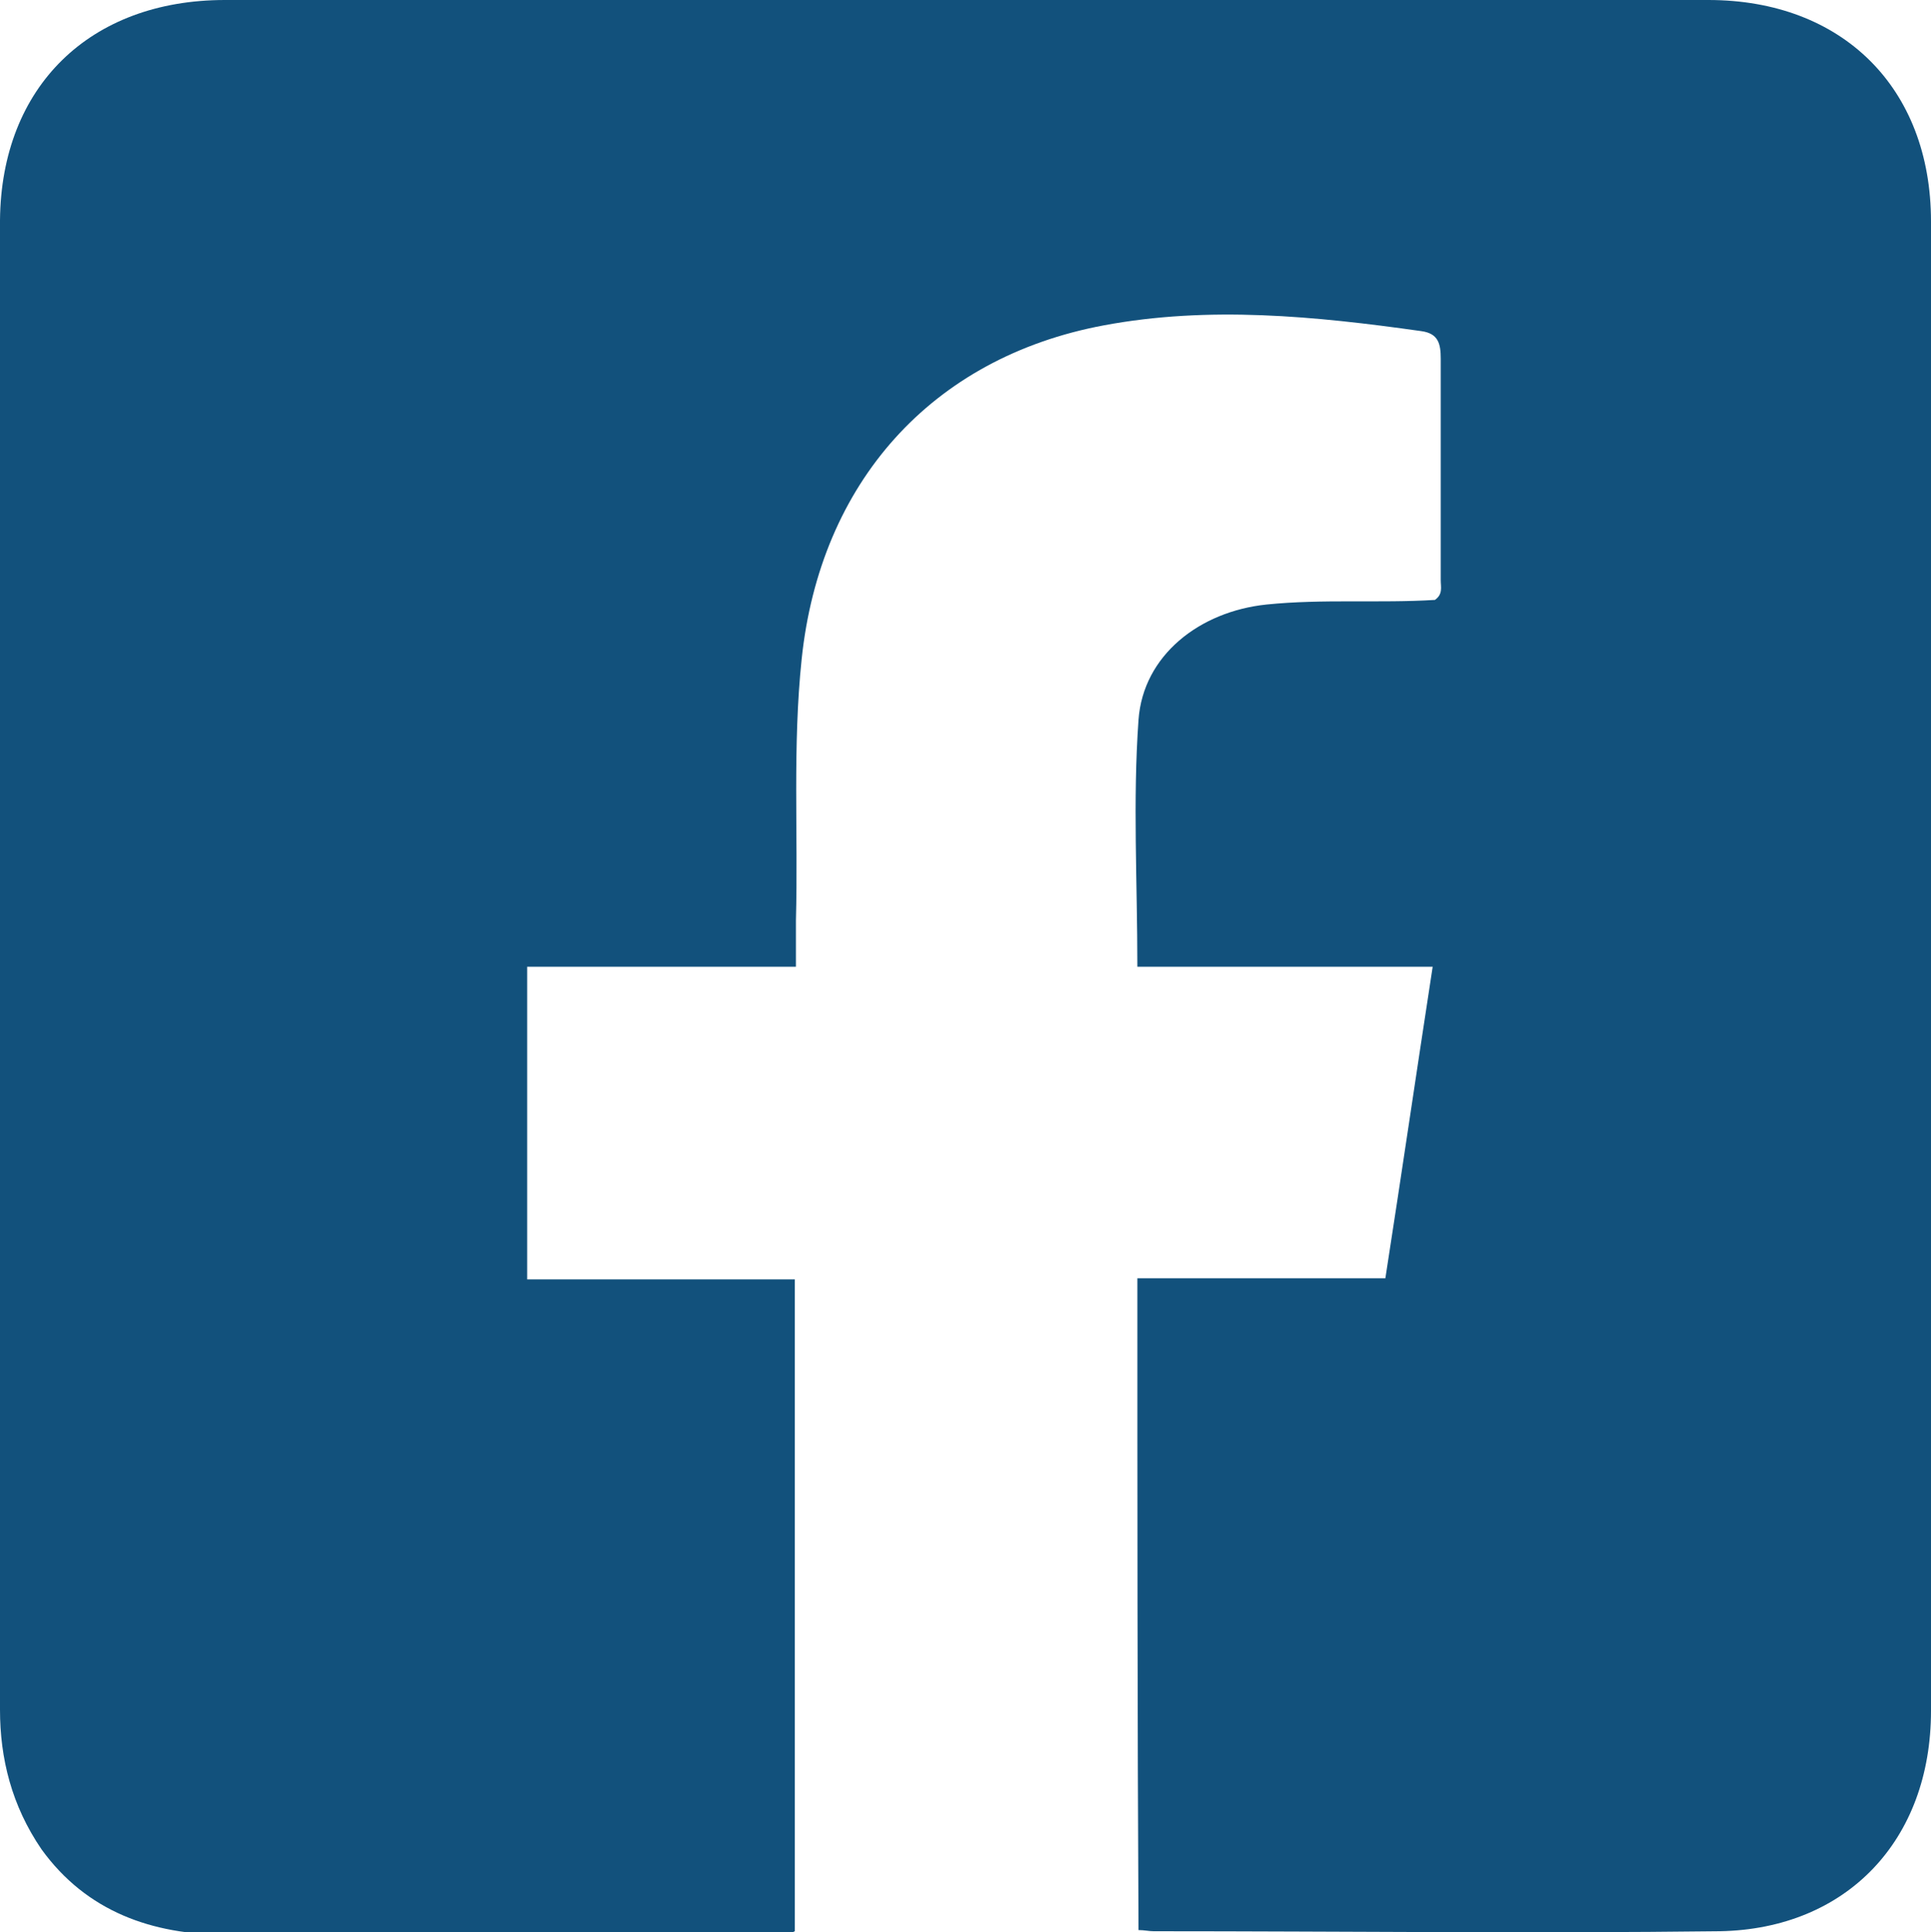
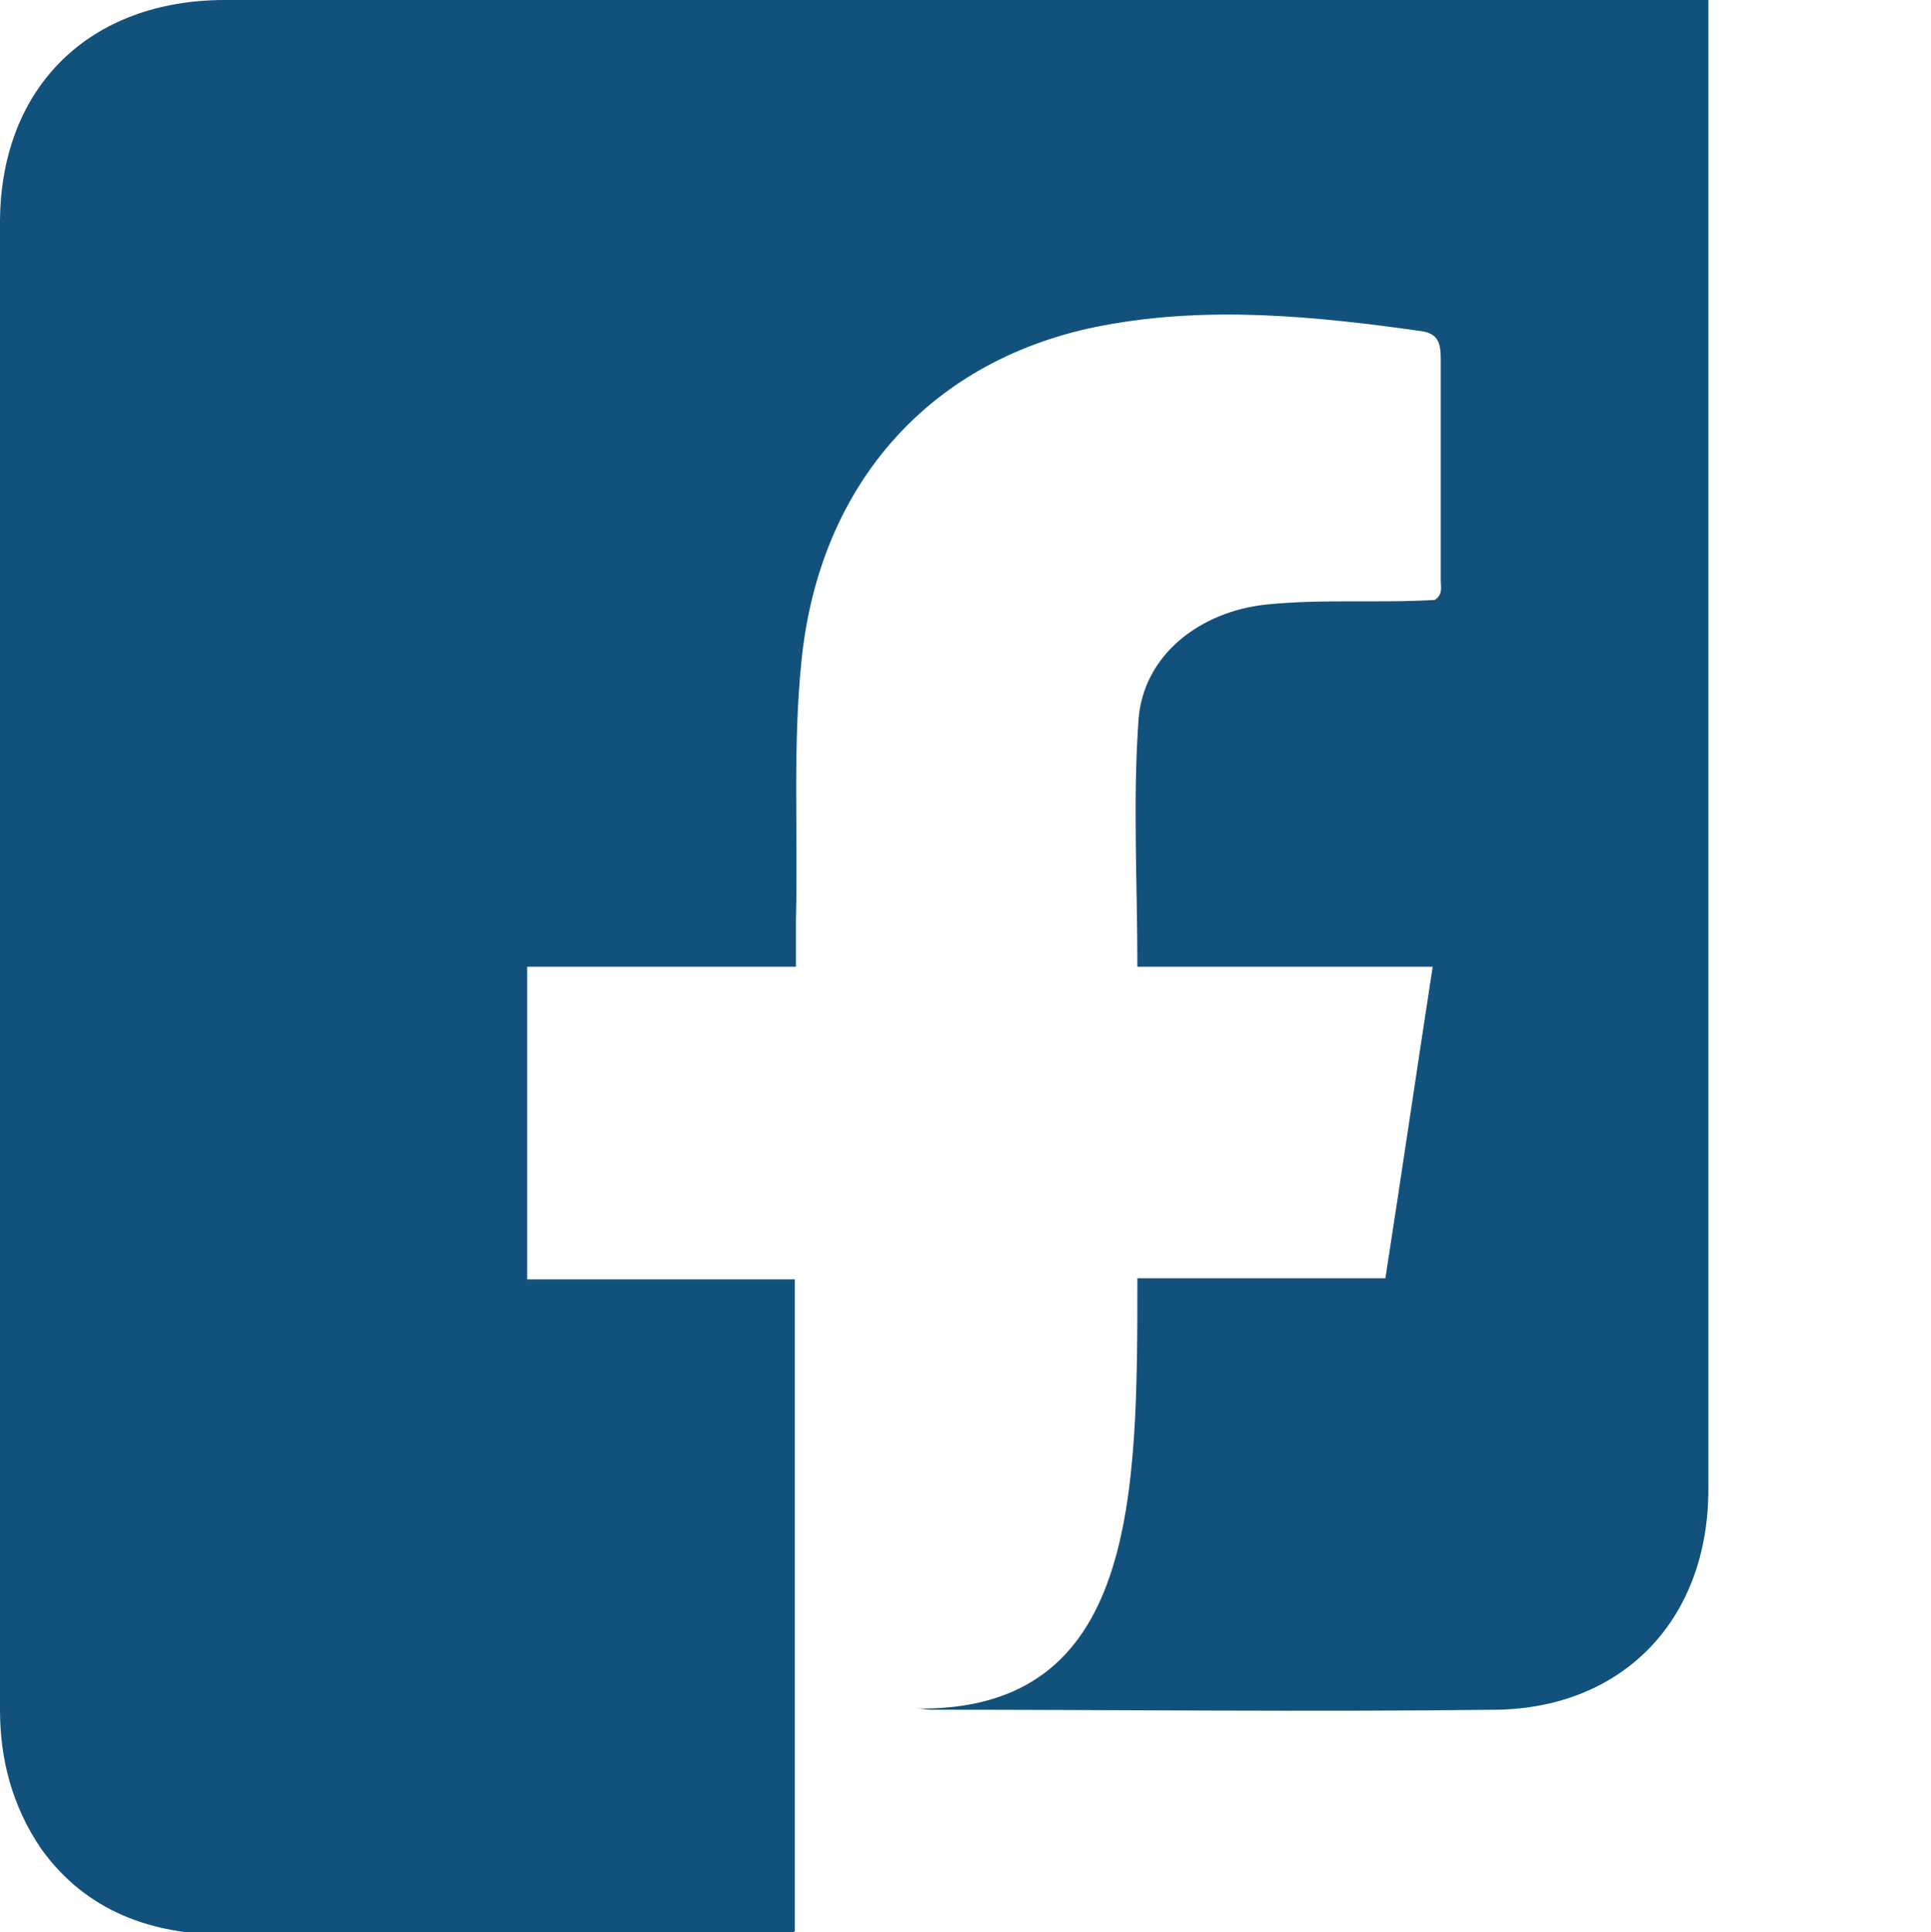
<svg xmlns="http://www.w3.org/2000/svg" version="1.1" id="Ebene_1" x="0px" y="0px" viewBox="0 0 167.4 167.5" style="enable-background:new 0 0 167.4 167.5;" xml:space="preserve">
  <style type="text/css">
	.st0{fill:#12517C;}
</style>
  <g id="suhDF2.tif">
    <g>
-       <path class="st0" d="M98.6,110.8c7.2,0,14.2,0,21.5,0c1.4-9,2.7-17.9,4.1-27c-8.7,0-17.1,0-25.6,0c0-7.4-0.4-14.4,0.1-21.4    c0.4-5.6,5.3-9.4,11.1-10c4.9-0.5,9.8-0.1,14.6-0.4c0.7-0.5,0.5-1.1,0.5-1.7c0-6.4,0-12.8,0-19.2c0-1.3-0.2-2.2-1.7-2.4    c-9.2-1.3-18.4-2.2-27.5-0.5c-15,2.8-24.6,13.7-26.2,28.9c-0.8,7.6-0.3,15.1-0.5,22.7c0,1.2,0,2.5,0,4c-7.8,0-15.5,0-23.3,0    c0,9.1,0,18,0,27.1c7.7,0,15.4,0,23.2,0c0,19,0,37.7,0,56.5c-0.9,0.5-1.9,0.3-2.7,0.3c-15.5,0-31.1,0-46.6,0c-6.4,0-12.1-2-16-7.4    C1,156.5,0,152.4,0,148.2c0-43-0.1-86.1,0-129.1C0.1,7.5,7.8,0,19.5,0c42.9,0,85.8,0,128.6,0c11.6,0,19.3,7.6,19.3,19.2    c0,43,0,86.1,0,129.1c0,11.2-7.3,18.9-18.3,19.1c-16.4,0.2-32.7,0-49.1,0c-0.4,0-0.8-0.1-1.3-0.1    C98.6,148.4,98.6,129.7,98.6,110.8z" />
+       <path class="st0" d="M98.6,110.8c7.2,0,14.2,0,21.5,0c1.4-9,2.7-17.9,4.1-27c-8.7,0-17.1,0-25.6,0c0-7.4-0.4-14.4,0.1-21.4    c0.4-5.6,5.3-9.4,11.1-10c4.9-0.5,9.8-0.1,14.6-0.4c0.7-0.5,0.5-1.1,0.5-1.7c0-6.4,0-12.8,0-19.2c0-1.3-0.2-2.2-1.7-2.4    c-9.2-1.3-18.4-2.2-27.5-0.5c-15,2.8-24.6,13.7-26.2,28.9c-0.8,7.6-0.3,15.1-0.5,22.7c0,1.2,0,2.5,0,4c-7.8,0-15.5,0-23.3,0    c0,9.1,0,18,0,27.1c7.7,0,15.4,0,23.2,0c0,19,0,37.7,0,56.5c-0.9,0.5-1.9,0.3-2.7,0.3c-15.5,0-31.1,0-46.6,0c-6.4,0-12.1-2-16-7.4    C1,156.5,0,152.4,0,148.2c0-43-0.1-86.1,0-129.1C0.1,7.5,7.8,0,19.5,0c42.9,0,85.8,0,128.6,0c0,43,0,86.1,0,129.1c0,11.2-7.3,18.9-18.3,19.1c-16.4,0.2-32.7,0-49.1,0c-0.4,0-0.8-0.1-1.3-0.1    C98.6,148.4,98.6,129.7,98.6,110.8z" />
    </g>
  </g>
</svg>